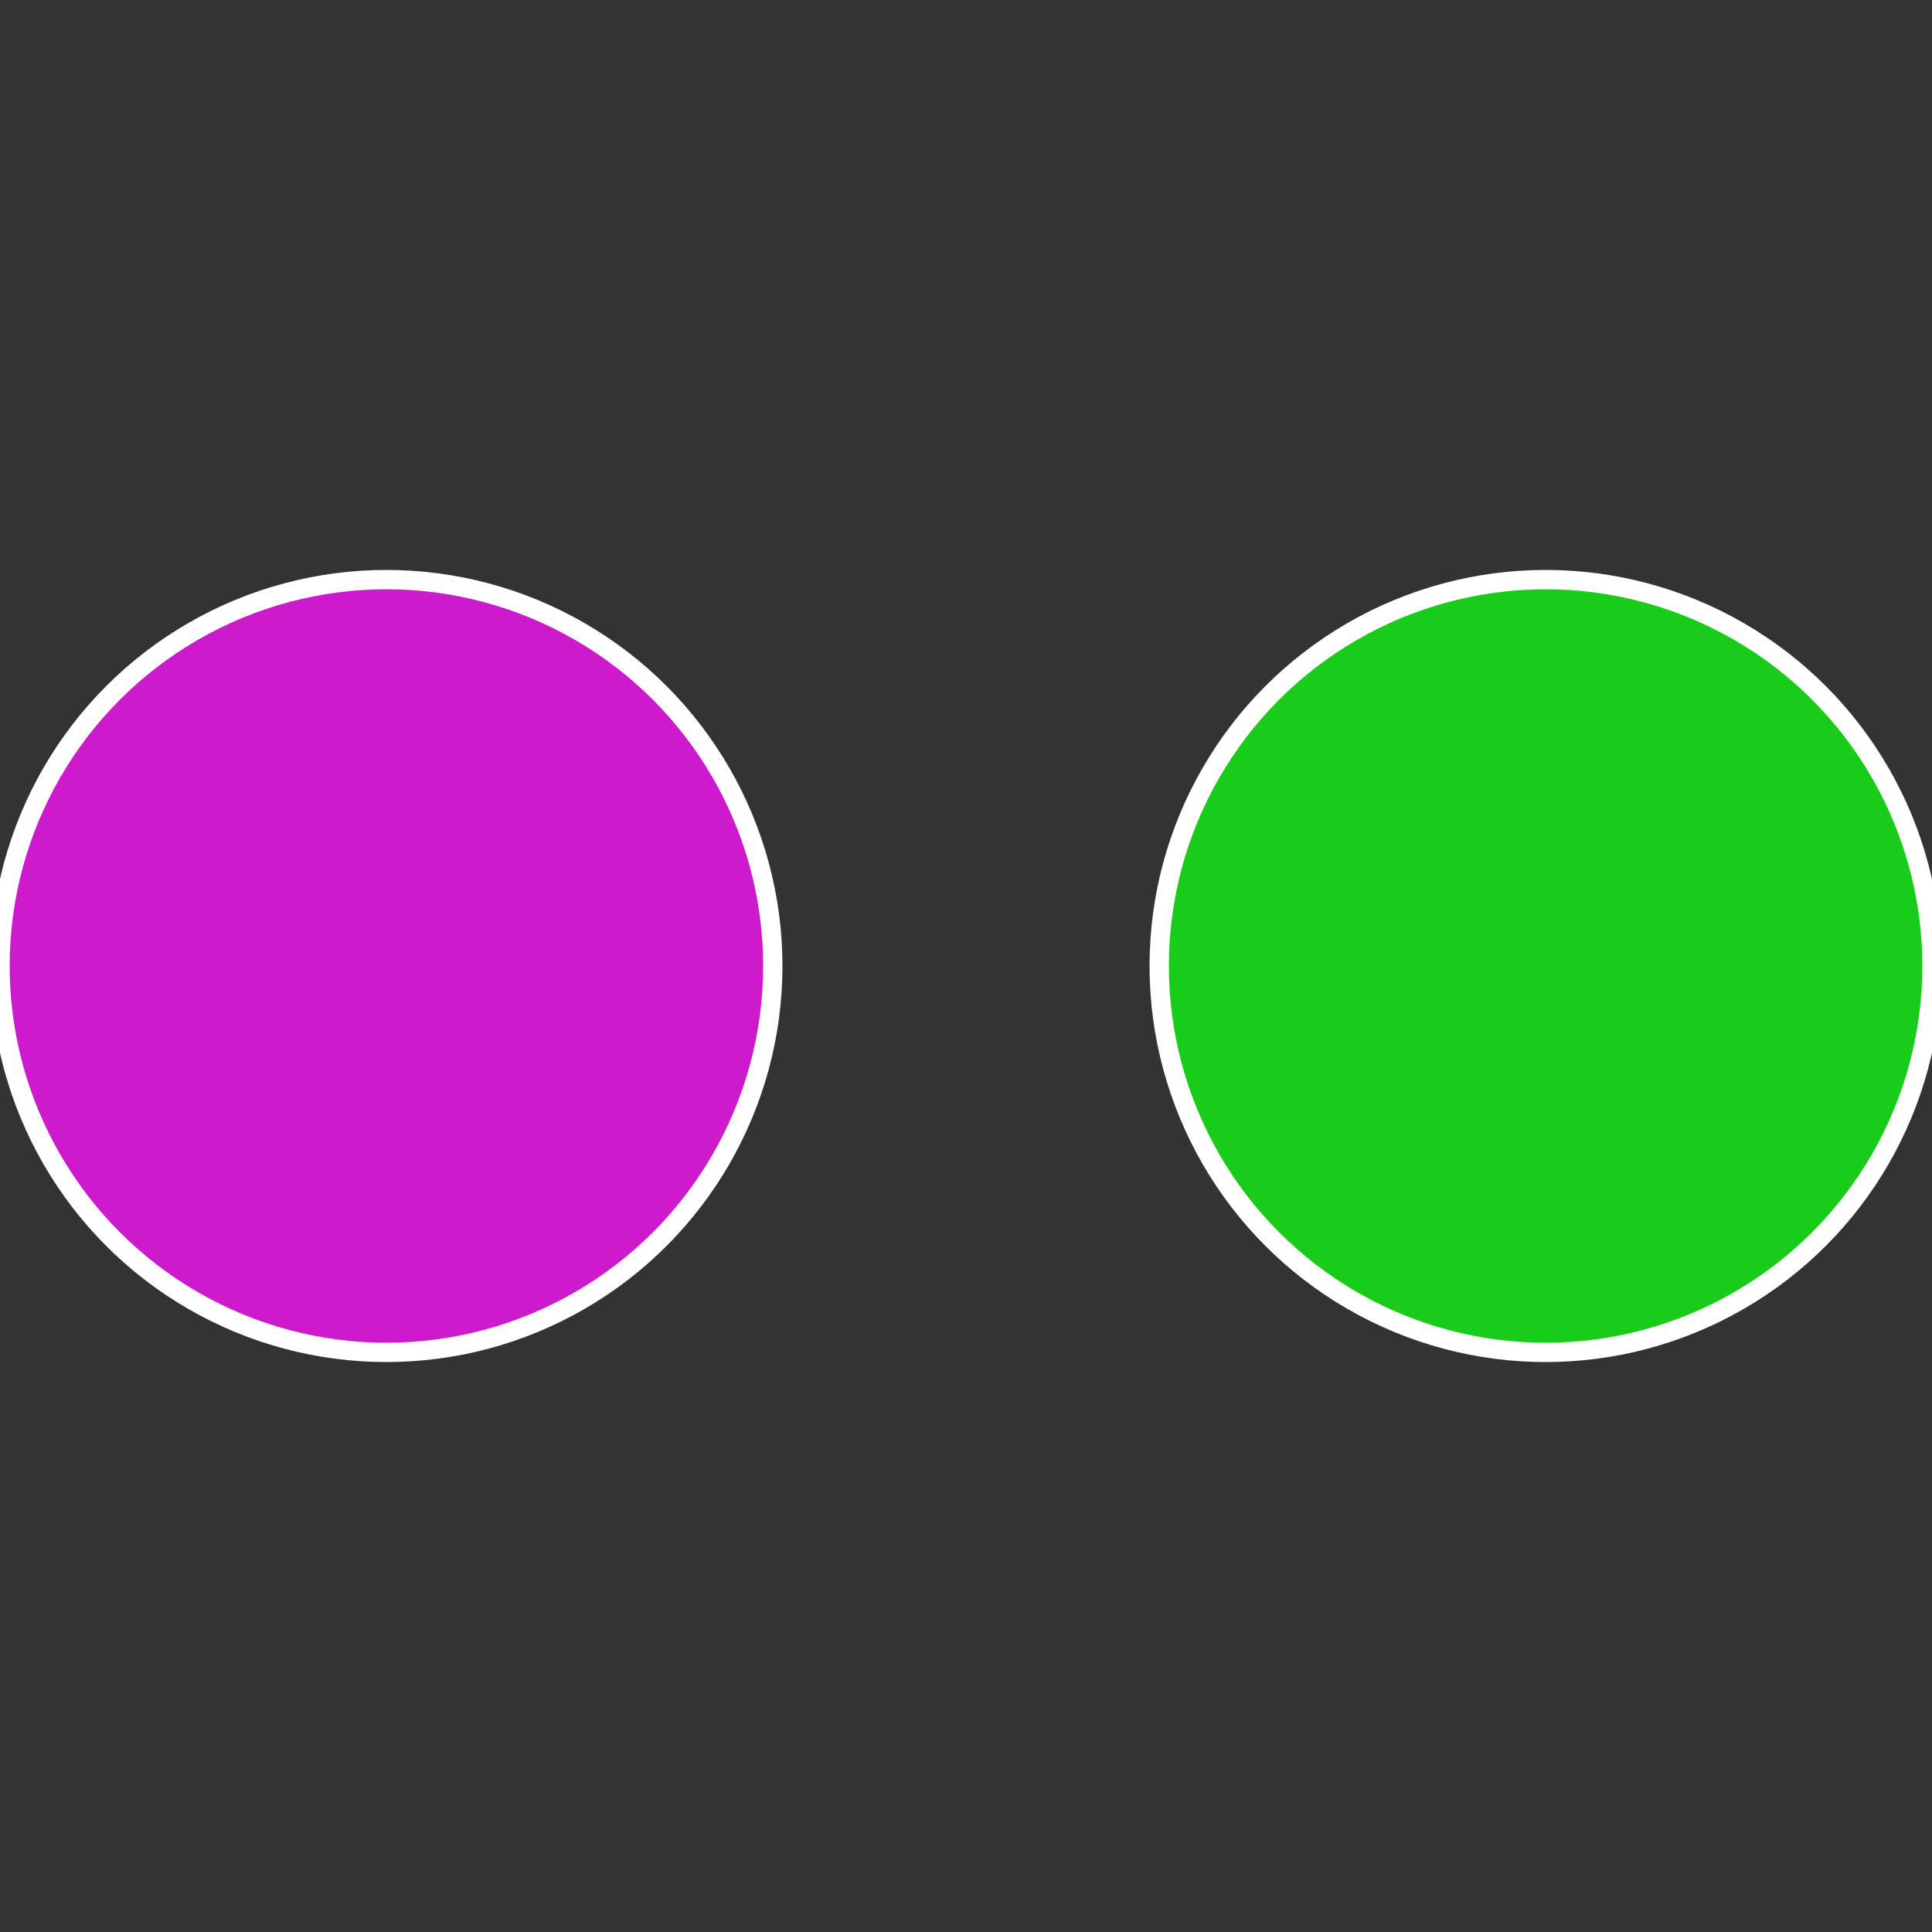
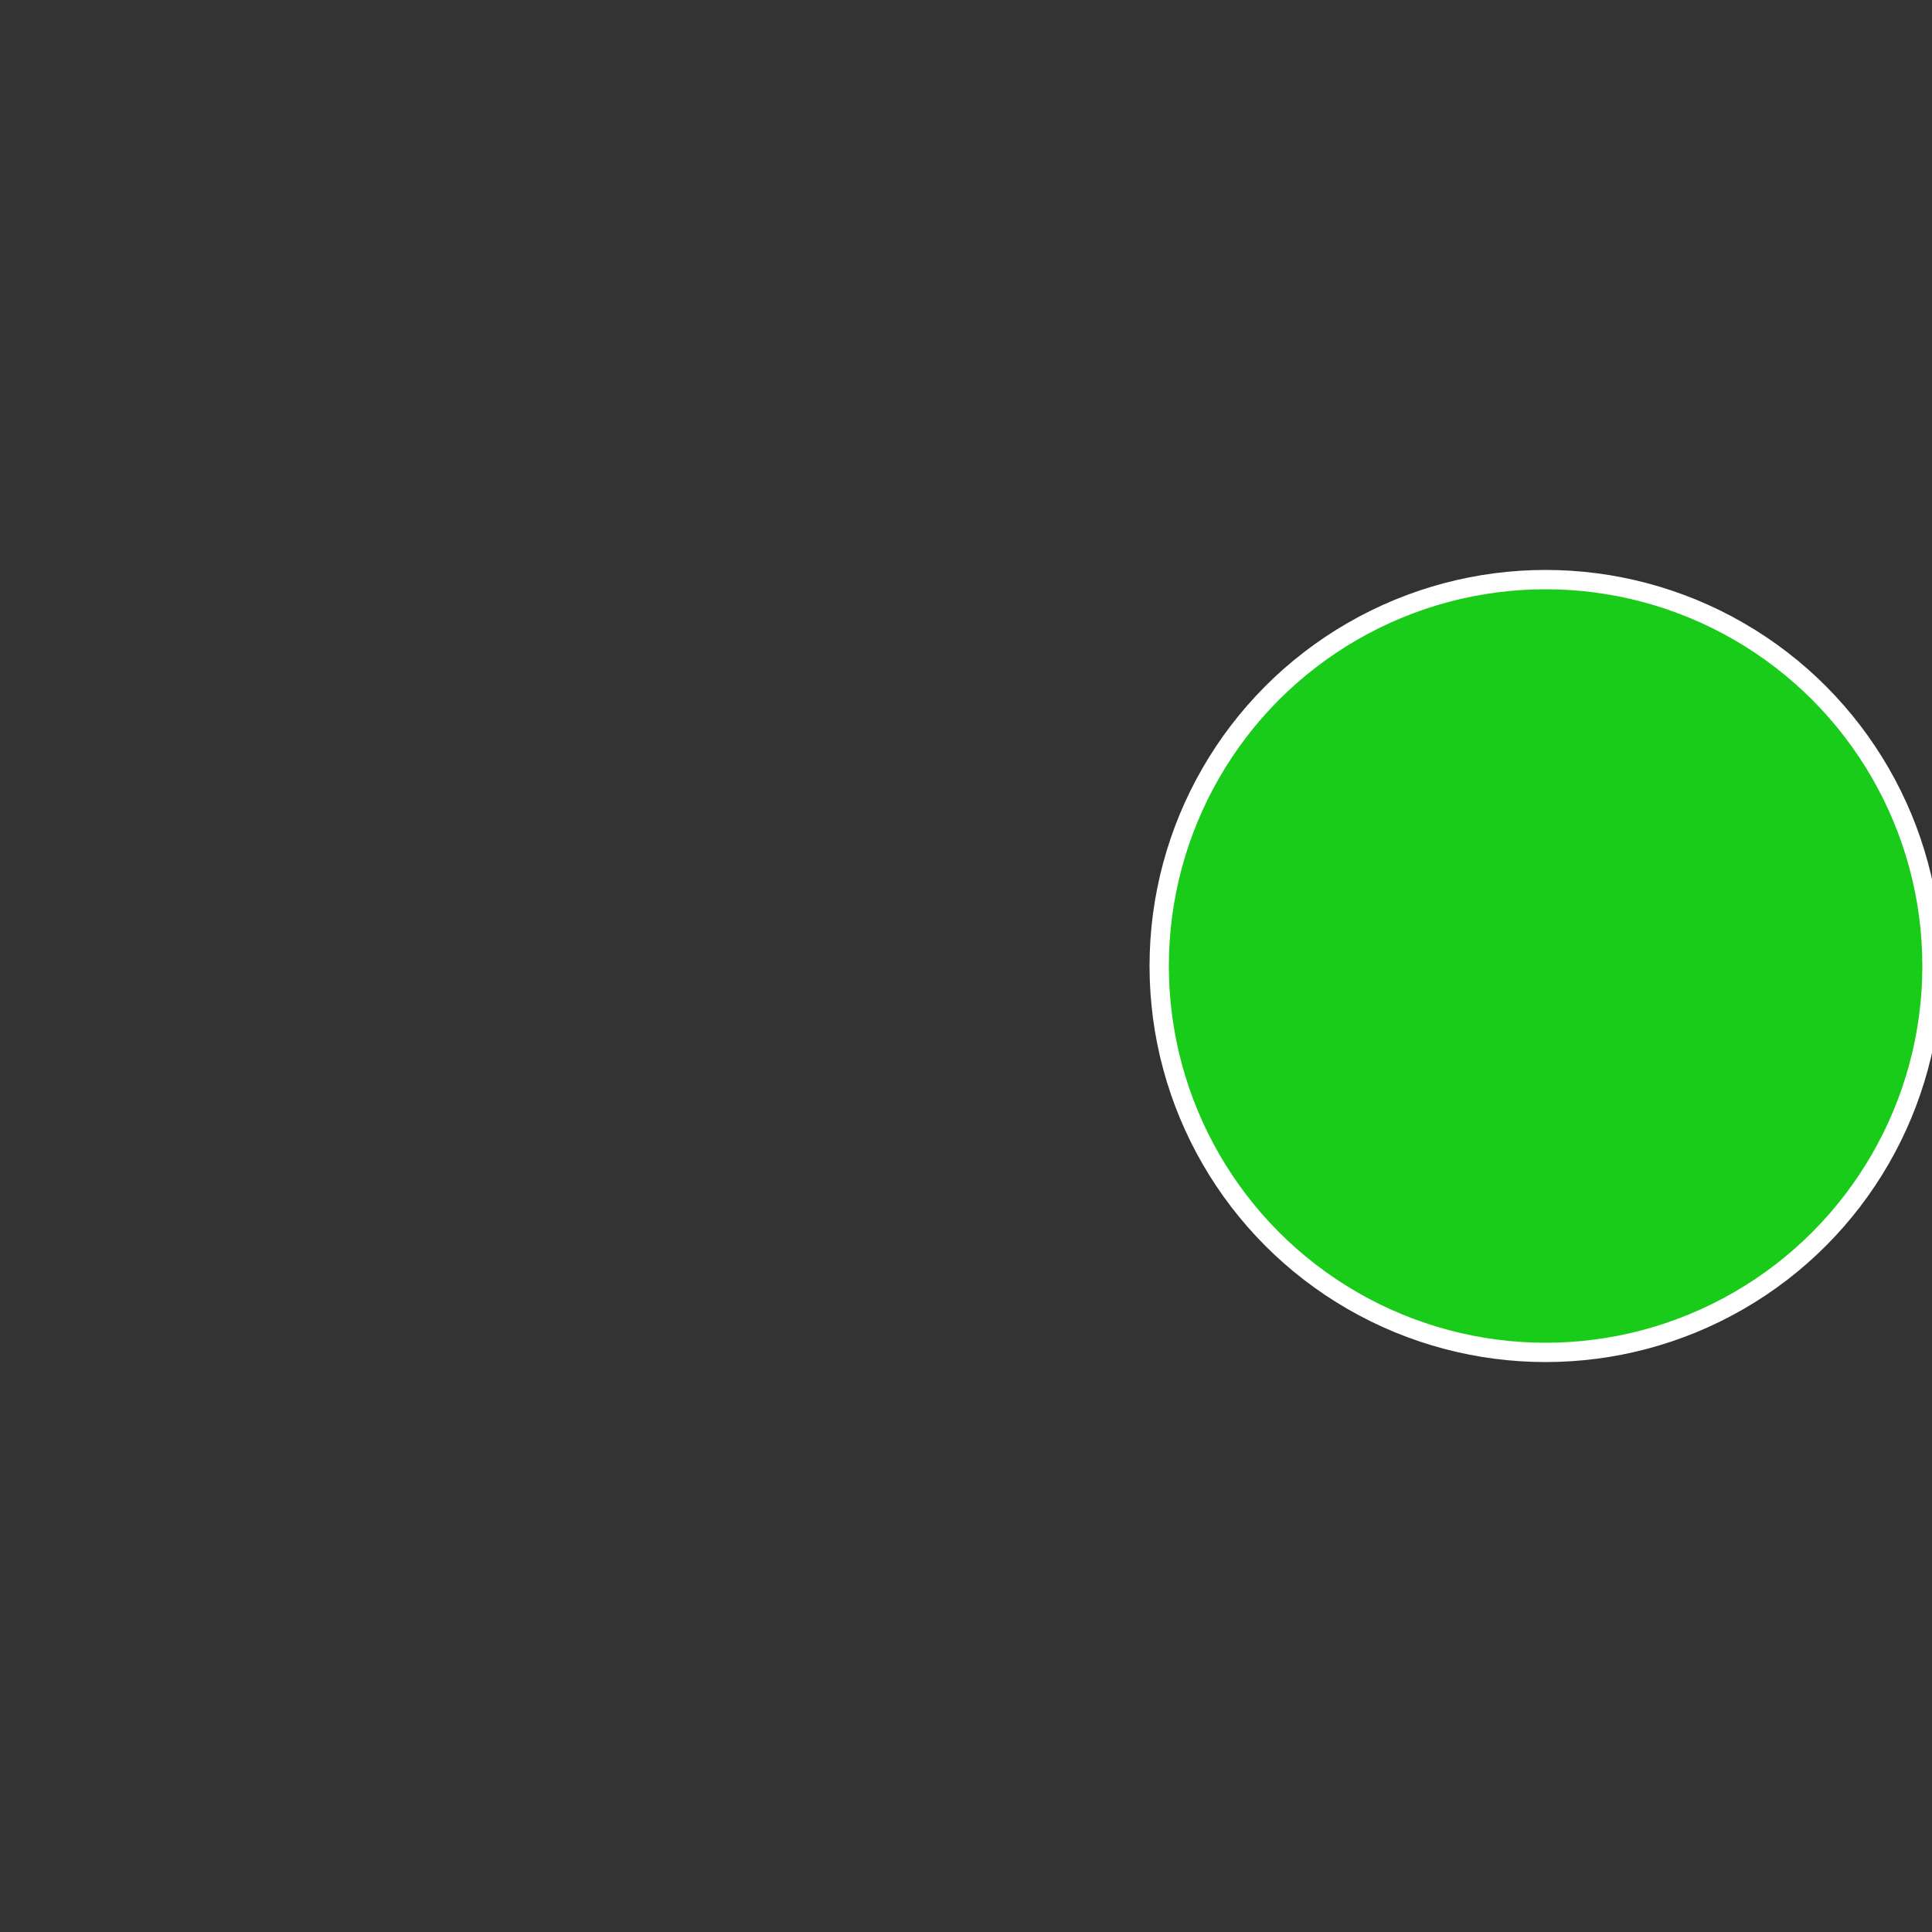
<svg xmlns="http://www.w3.org/2000/svg" width="500" height="500" viewBox="-1 -1 2 2">
  <rect x="-1" y="-1" width="2" height="2" fill="#333333" stroke="none" />
  <circle cx="0.6" cy="0" r="0.4" fill="#1acc1a" stroke="#fff" stroke-width="1%" />
-   <circle cx="-0.6" cy="7.3478807948841E-17" r="0.4" fill="#cc1acc" stroke="#fff" stroke-width="1%" />
</svg>